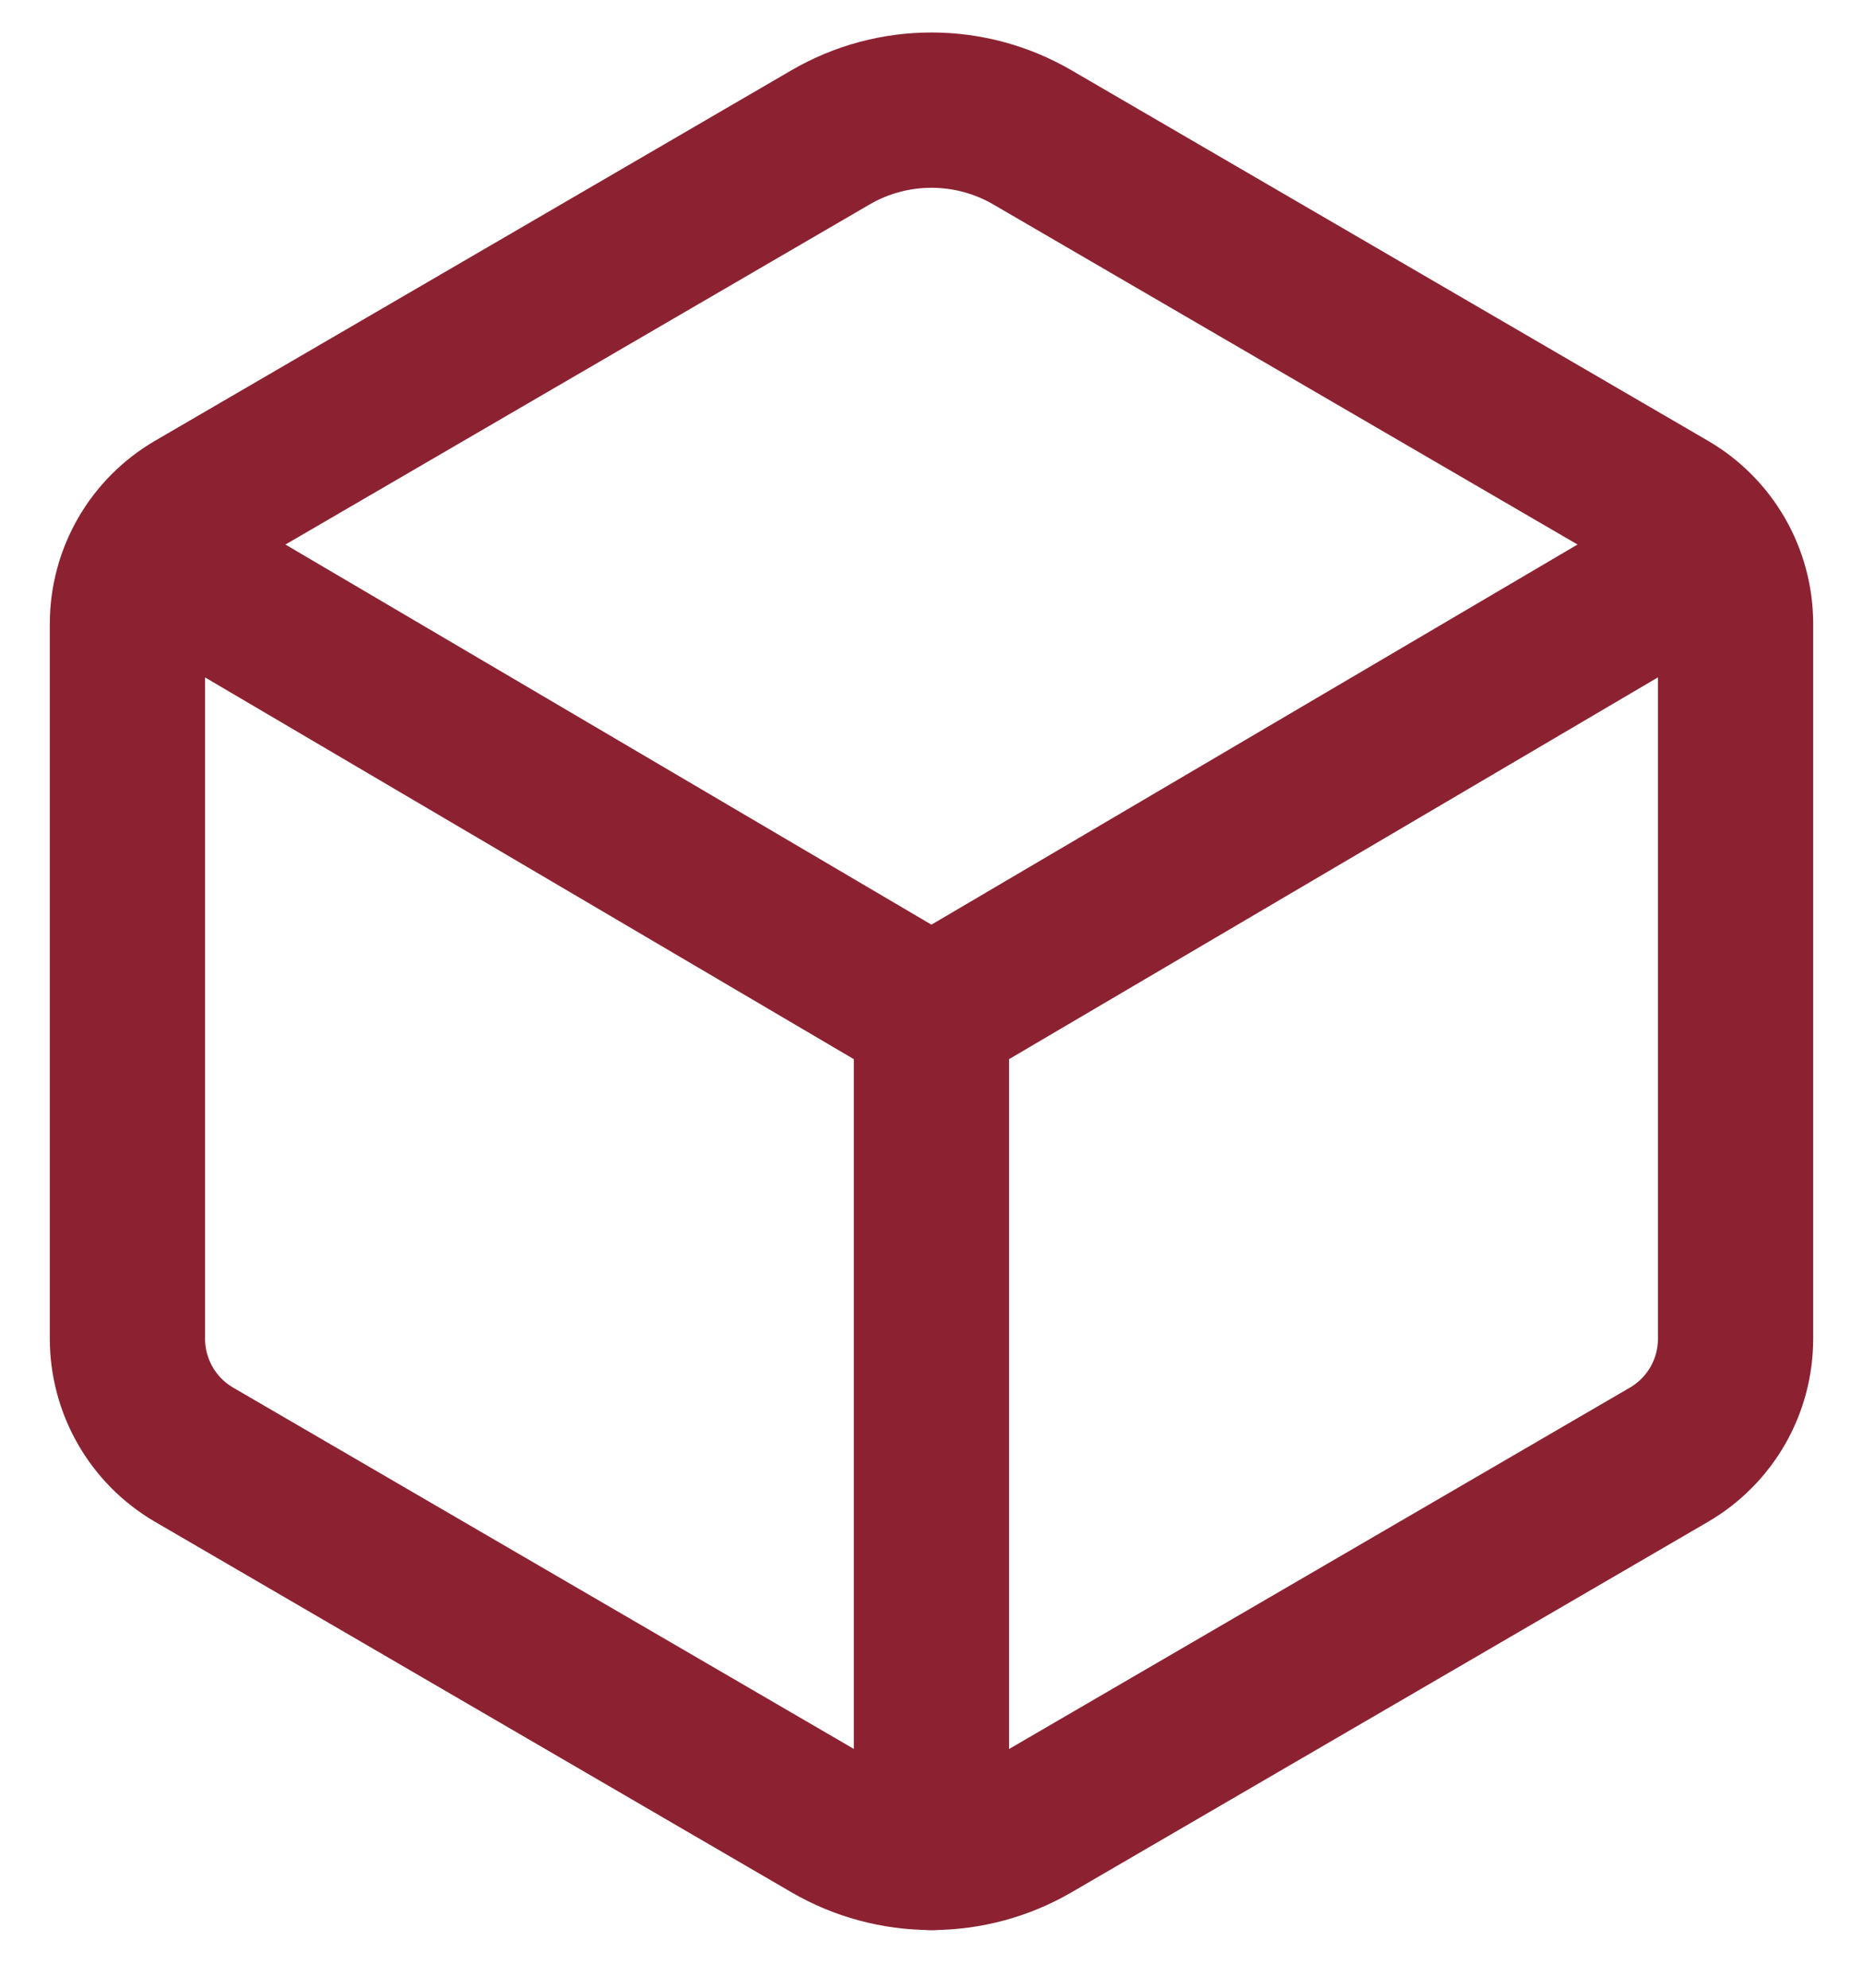
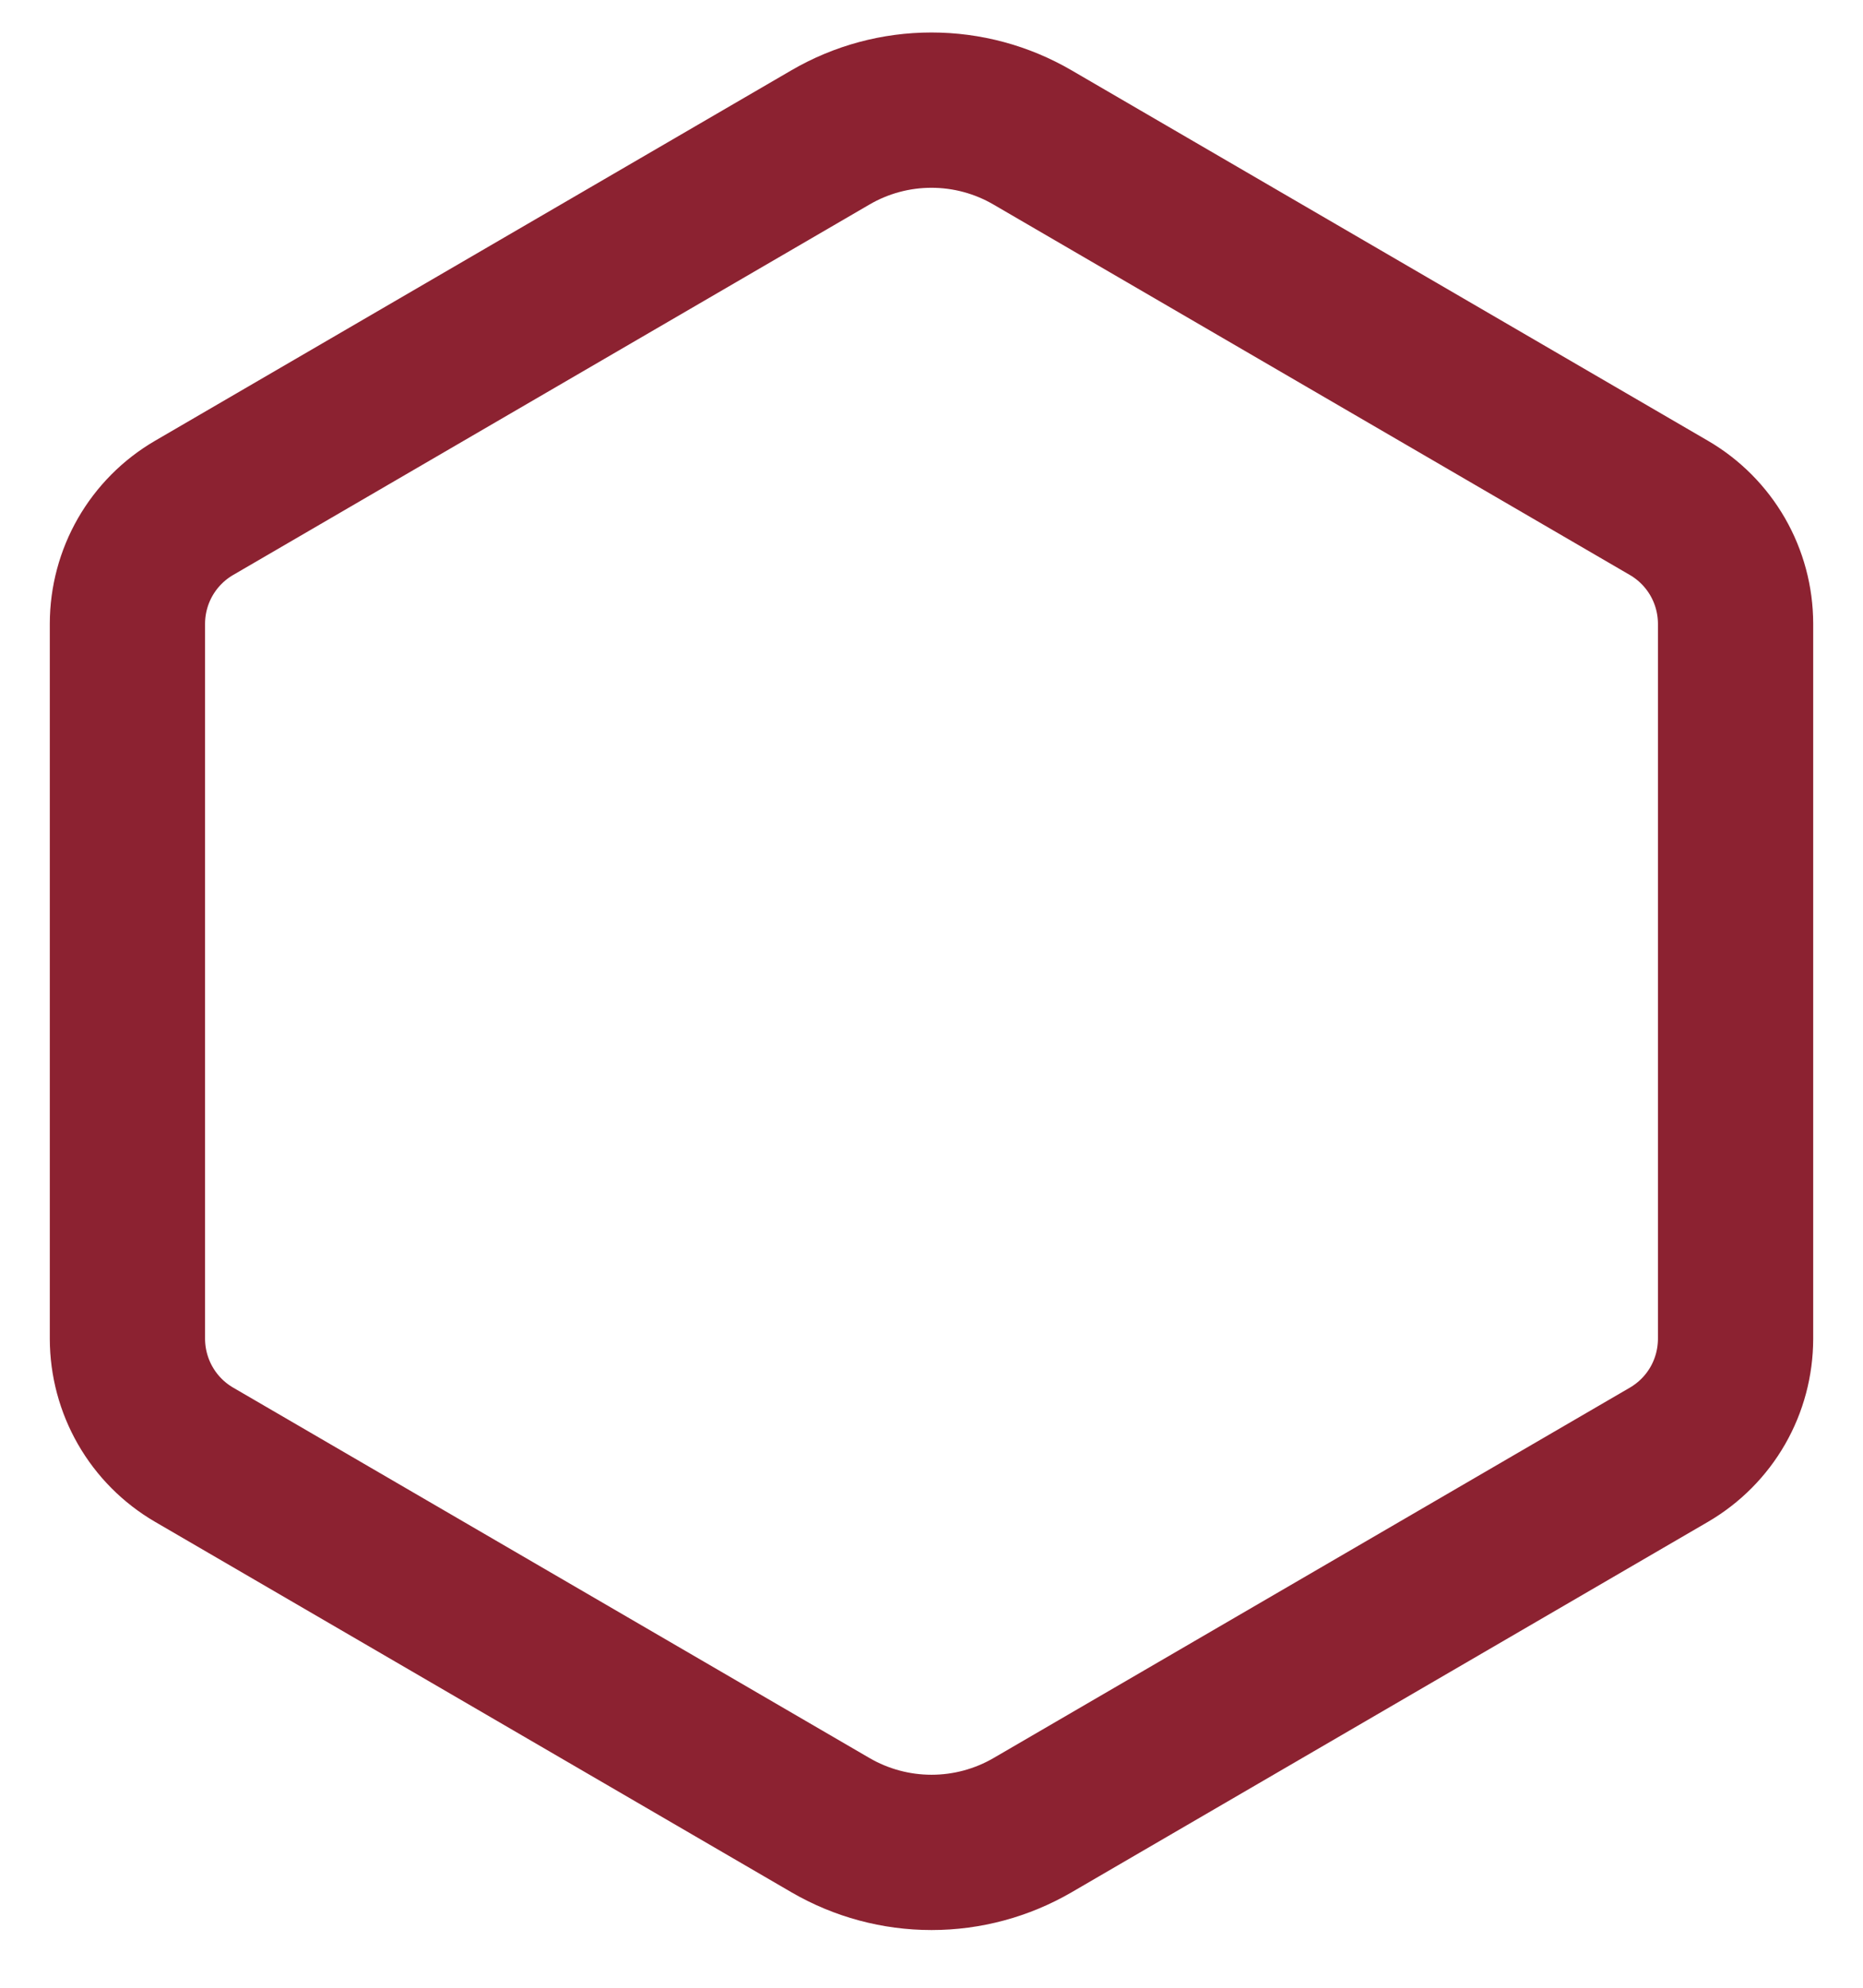
<svg xmlns="http://www.w3.org/2000/svg" width="30" height="32" viewBox="0 0 30 32" fill="none">
  <g id="Group 37233">
    <path id="Vector" d="M27.948 21.554V10.039C27.947 9.662 27.848 9.292 27.66 8.965C27.472 8.639 27.202 8.367 26.876 8.177L16.626 2.212C16.132 1.924 15.571 1.773 14.999 1.773C14.428 1.773 13.867 1.924 13.373 2.212L3.124 8.177C2.798 8.367 2.528 8.639 2.34 8.965C2.152 9.292 2.053 9.662 2.052 10.039V21.554C2.053 21.931 2.152 22.302 2.34 22.629C2.528 22.956 2.798 23.228 3.124 23.418L13.374 29.383C13.868 29.67 14.429 29.821 15.001 29.821C15.572 29.821 16.133 29.67 16.627 29.383L26.877 23.418C27.203 23.227 27.473 22.956 27.661 22.629C27.849 22.302 27.947 21.931 27.948 21.554Z" stroke="#8C2231" stroke-width="2.5" stroke-linecap="round" stroke-linejoin="round" />
-     <path id="Vector_2" d="M2.389 8.918L14.999 16.336M14.999 16.336L27.61 8.918M14.999 16.336V29.823" stroke="#8C2231" stroke-width="2.5" stroke-linecap="round" stroke-linejoin="round" />
  </g>
</svg>